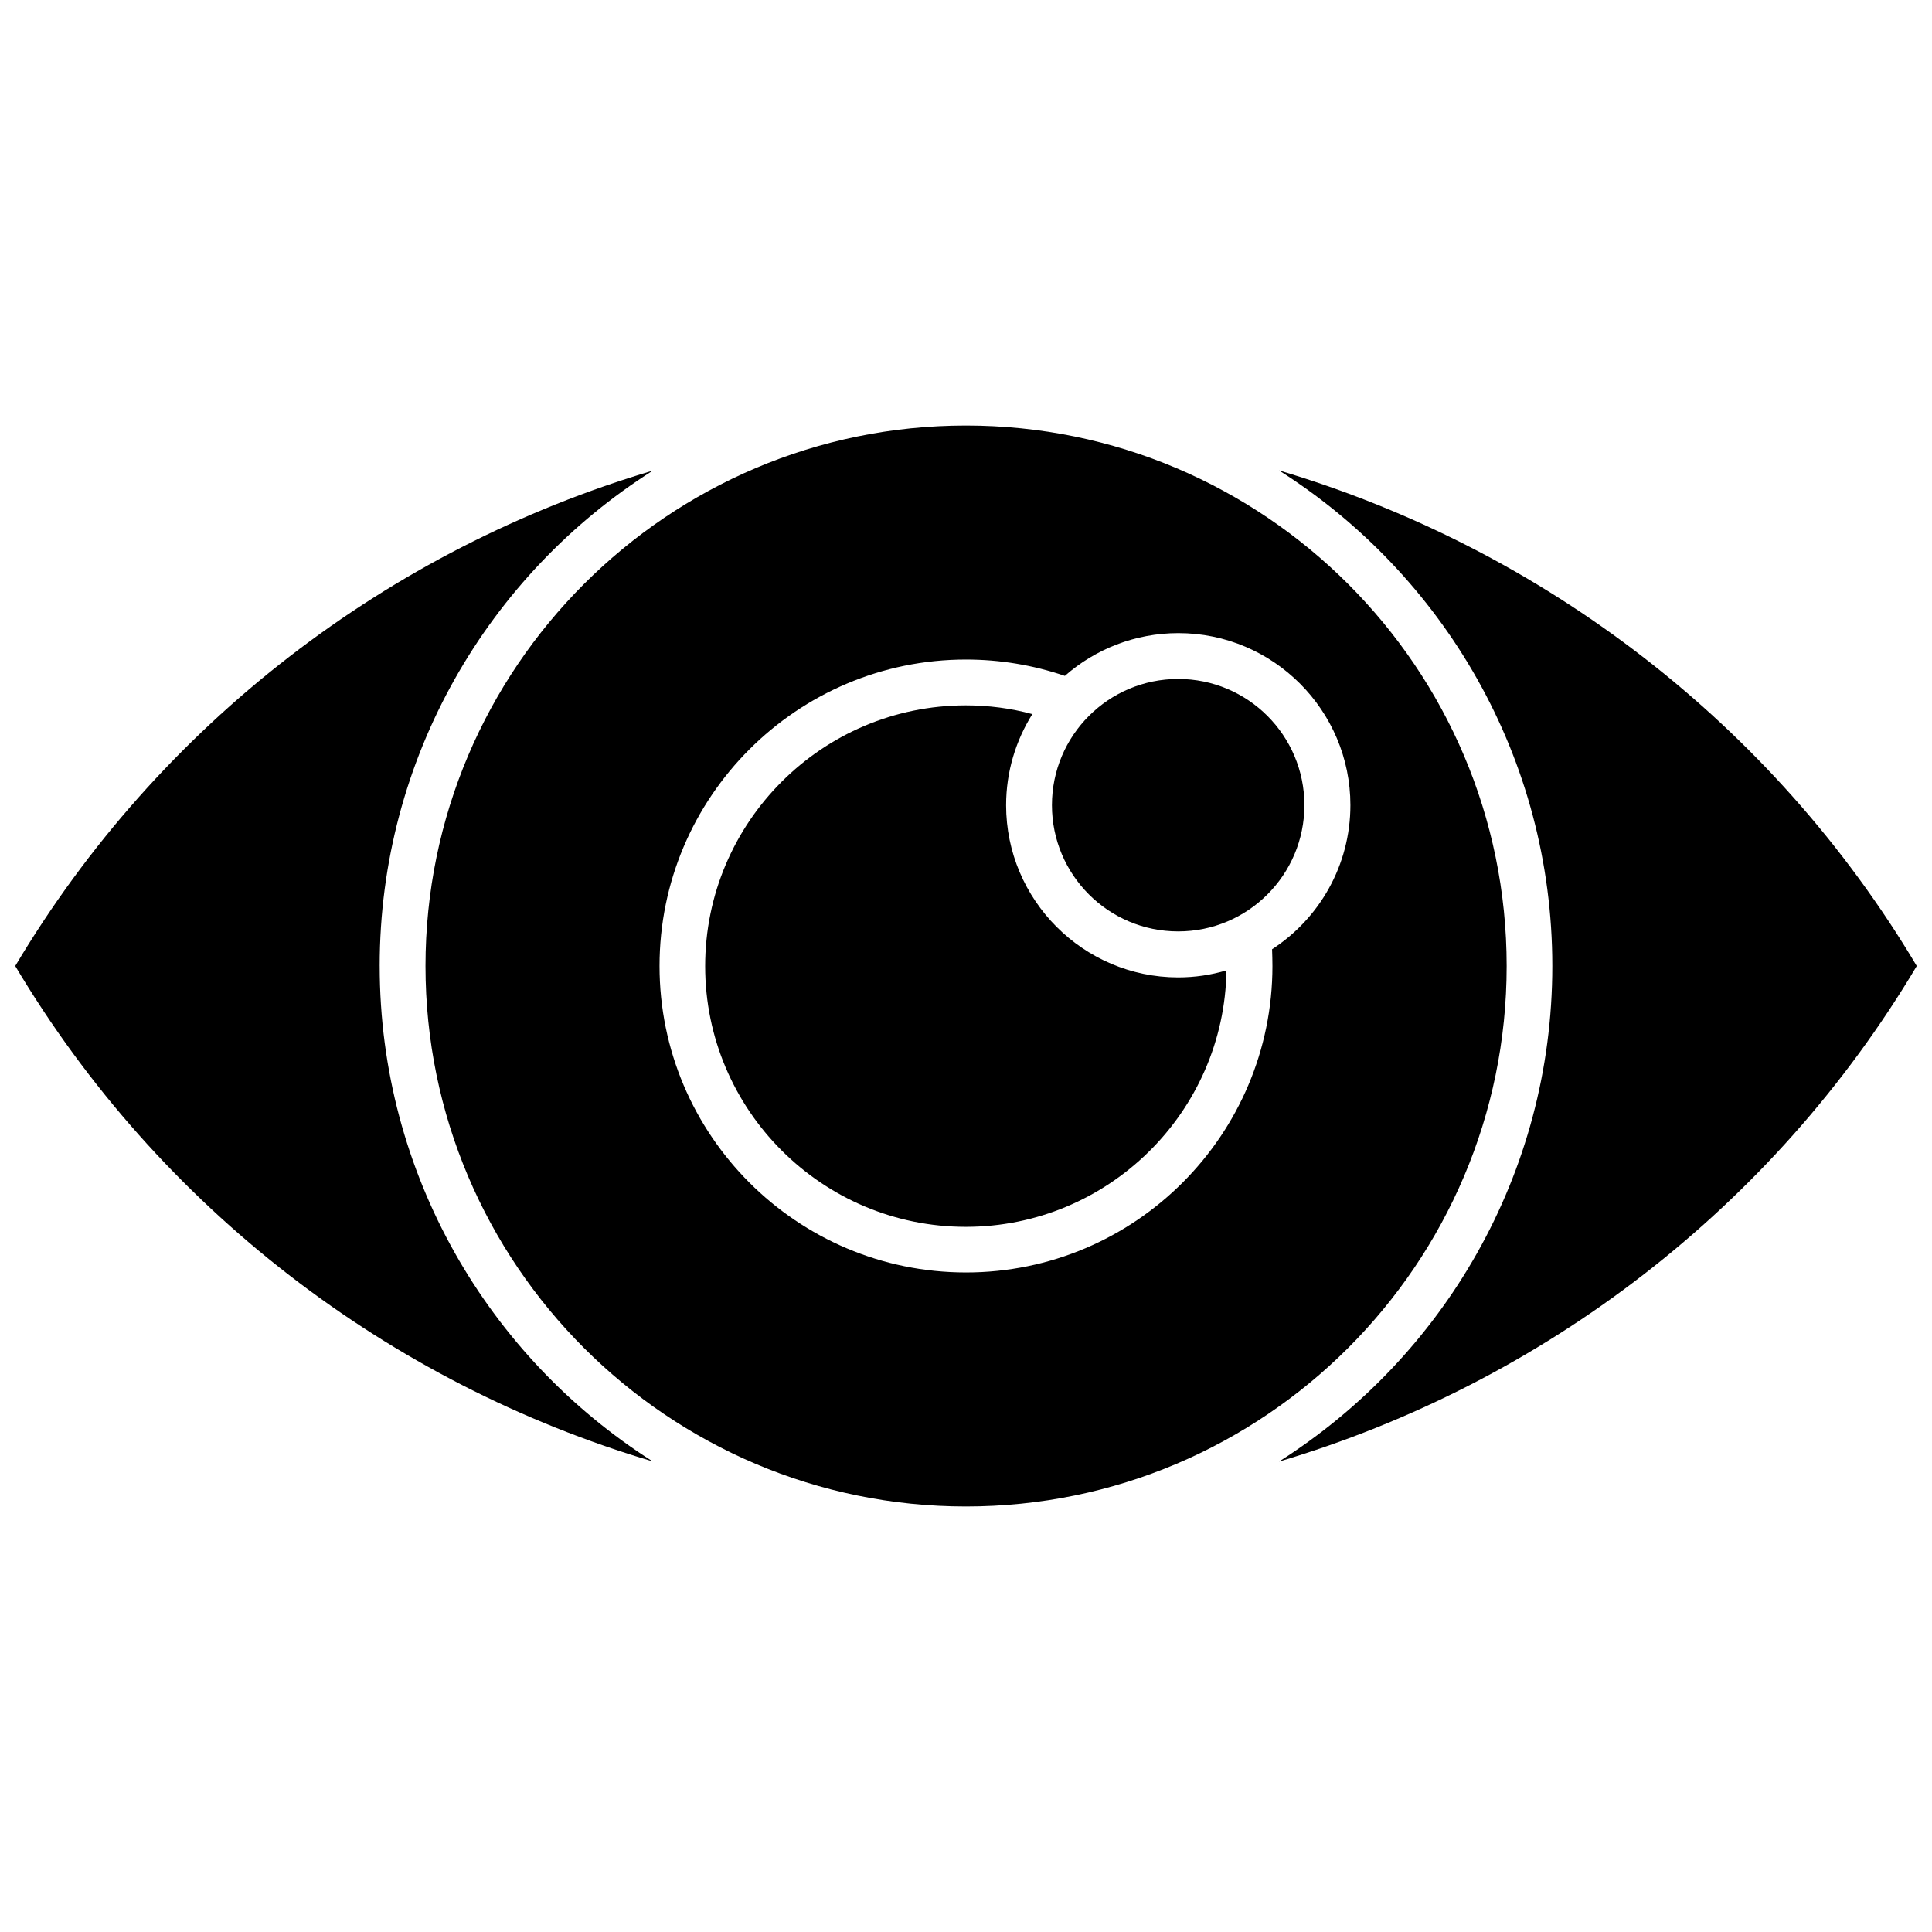
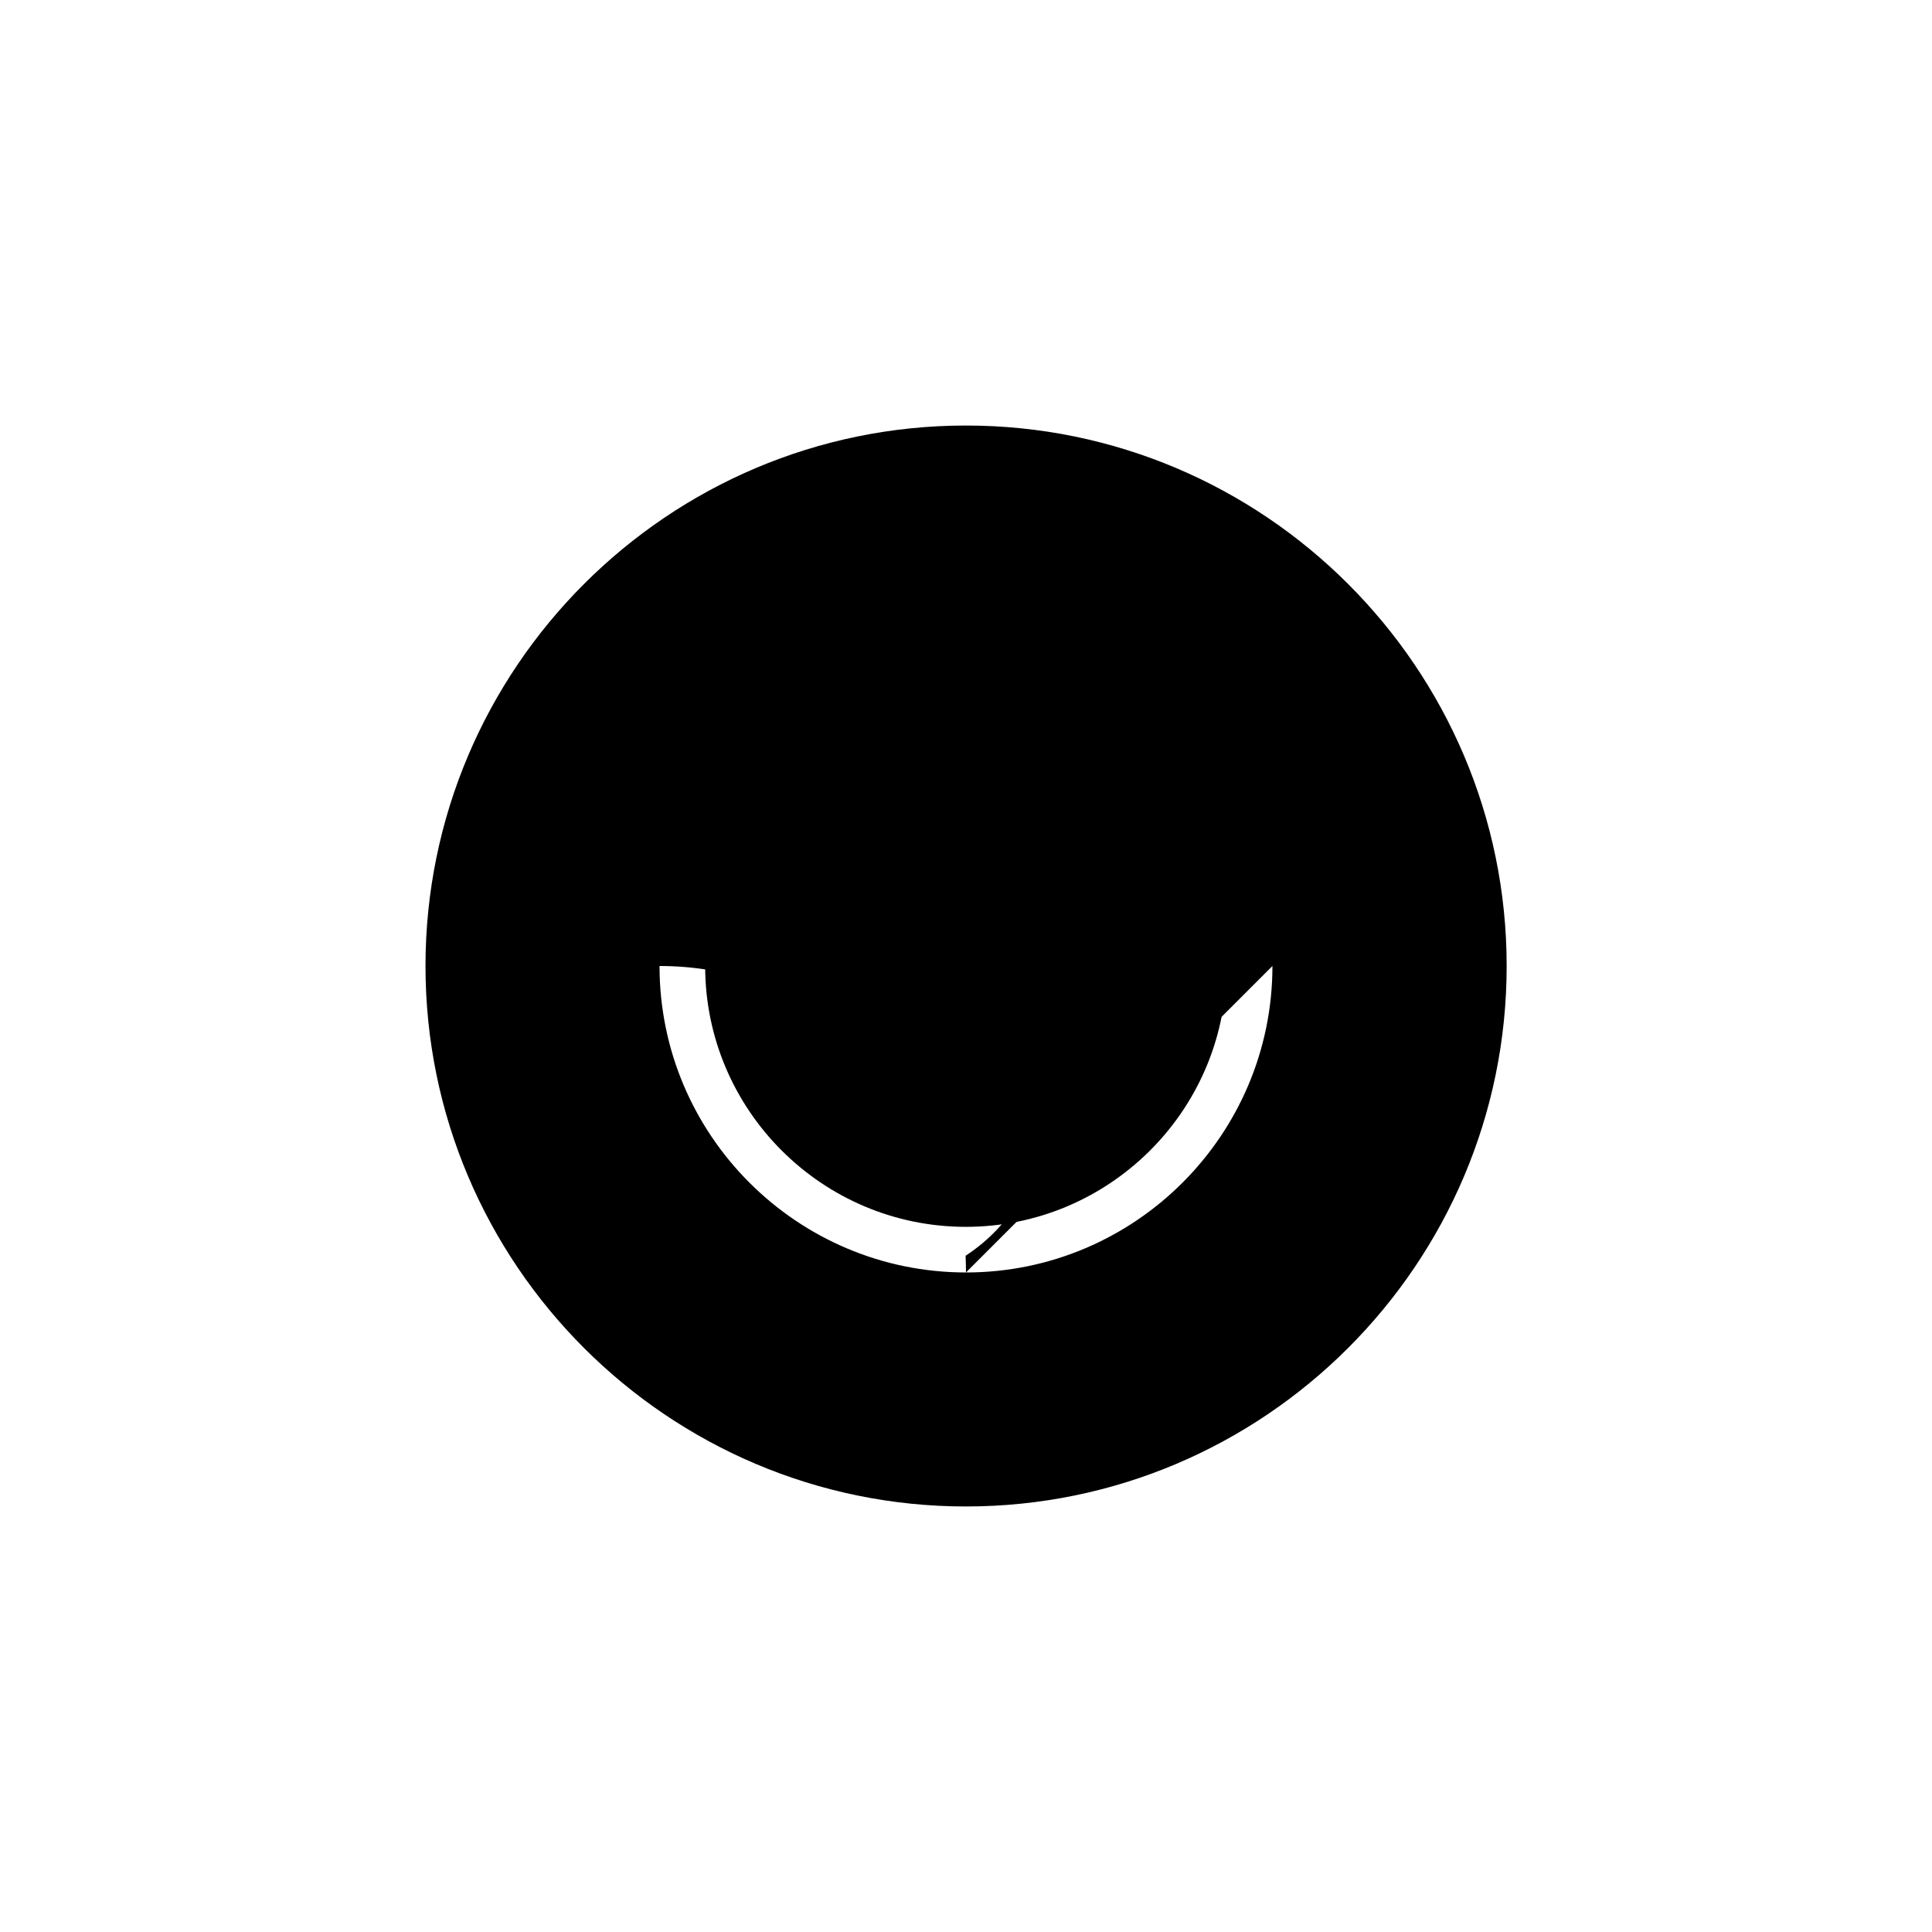
<svg xmlns="http://www.w3.org/2000/svg" width="800px" height="800px" version="1.1" viewBox="144 144 512 512">
  <defs>
    <clipPath id="b">
-       <path d="m148.09 268h169.91v264h-169.91z" />
-     </clipPath>
+       </clipPath>
    <clipPath id="a">
-       <path d="m482 268h169.9v264h-169.9z" />
-     </clipPath>
+       </clipPath>
  </defs>
  <g clip-path="url(#b)">
    <path d="m244.62 400c0-55.219 28.918-103.79 72.398-131.29-69.879 20.707-130.84 67.156-168.98 131.29 38.137 64.086 99.098 110.59 168.93 131.29-43.426-27.559-72.344-76.129-72.344-131.29z" />
  </g>
  <g clip-path="url(#a)">
    <path d="m482.93 268.66c43.527 27.559 72.449 76.125 72.449 131.34s-28.969 103.79-72.449 131.34c69.879-20.758 130.89-67.211 169.03-131.34-38.137-64.137-99.148-110.59-169.03-131.34z" />
  </g>
-   <path d="m543.28 400c0-78.996-64.285-143.23-143.29-143.23-78.996 0-143.23 64.285-143.23 143.23 0 78.996 64.285 143.23 143.23 143.23 79-0.004 143.29-64.238 143.29-143.23zm-62.07 0c0 44.789-36.426 81.215-81.215 81.215-44.785-0.004-81.211-36.426-81.211-81.215s36.426-81.215 81.215-81.215c8.969 0 17.785 1.461 26.199 4.332 8.012-7.055 18.59-11.336 30.078-11.336 25.141 0 45.594 20.453 45.594 45.594 0 15.973-8.262 30.078-20.758 38.188 0.051 1.465 0.098 2.977 0.098 4.438z" />
+   <path d="m543.28 400c0-78.996-64.285-143.23-143.29-143.23-78.996 0-143.23 64.285-143.23 143.23 0 78.996 64.285 143.23 143.23 143.23 79-0.004 143.29-64.238 143.29-143.23zm-62.07 0c0 44.789-36.426 81.215-81.215 81.215-44.785-0.004-81.211-36.426-81.211-81.215c8.969 0 17.785 1.461 26.199 4.332 8.012-7.055 18.59-11.336 30.078-11.336 25.141 0 45.594 20.453 45.594 45.594 0 15.973-8.262 30.078-20.758 38.188 0.051 1.465 0.098 2.977 0.098 4.438z" />
  <path d="m410.63 357.38c0-8.867 2.57-17.129 6.953-24.133-5.742-1.562-11.637-2.316-17.633-2.316-38.09 0-69.074 30.984-69.074 69.121 0 38.09 30.984 69.074 69.074 69.074 37.734 0 68.52-30.379 69.074-67.965-4.082 1.211-8.363 1.863-12.848 1.863-25.094-0.047-45.547-20.504-45.547-45.645z" />
-   <path d="m489.68 357.38c0 18.477-14.977 33.453-33.453 33.453-18.473 0-33.453-14.977-33.453-33.453 0-18.473 14.98-33.453 33.453-33.453 18.477 0 33.453 14.98 33.453 33.453" />
</svg>